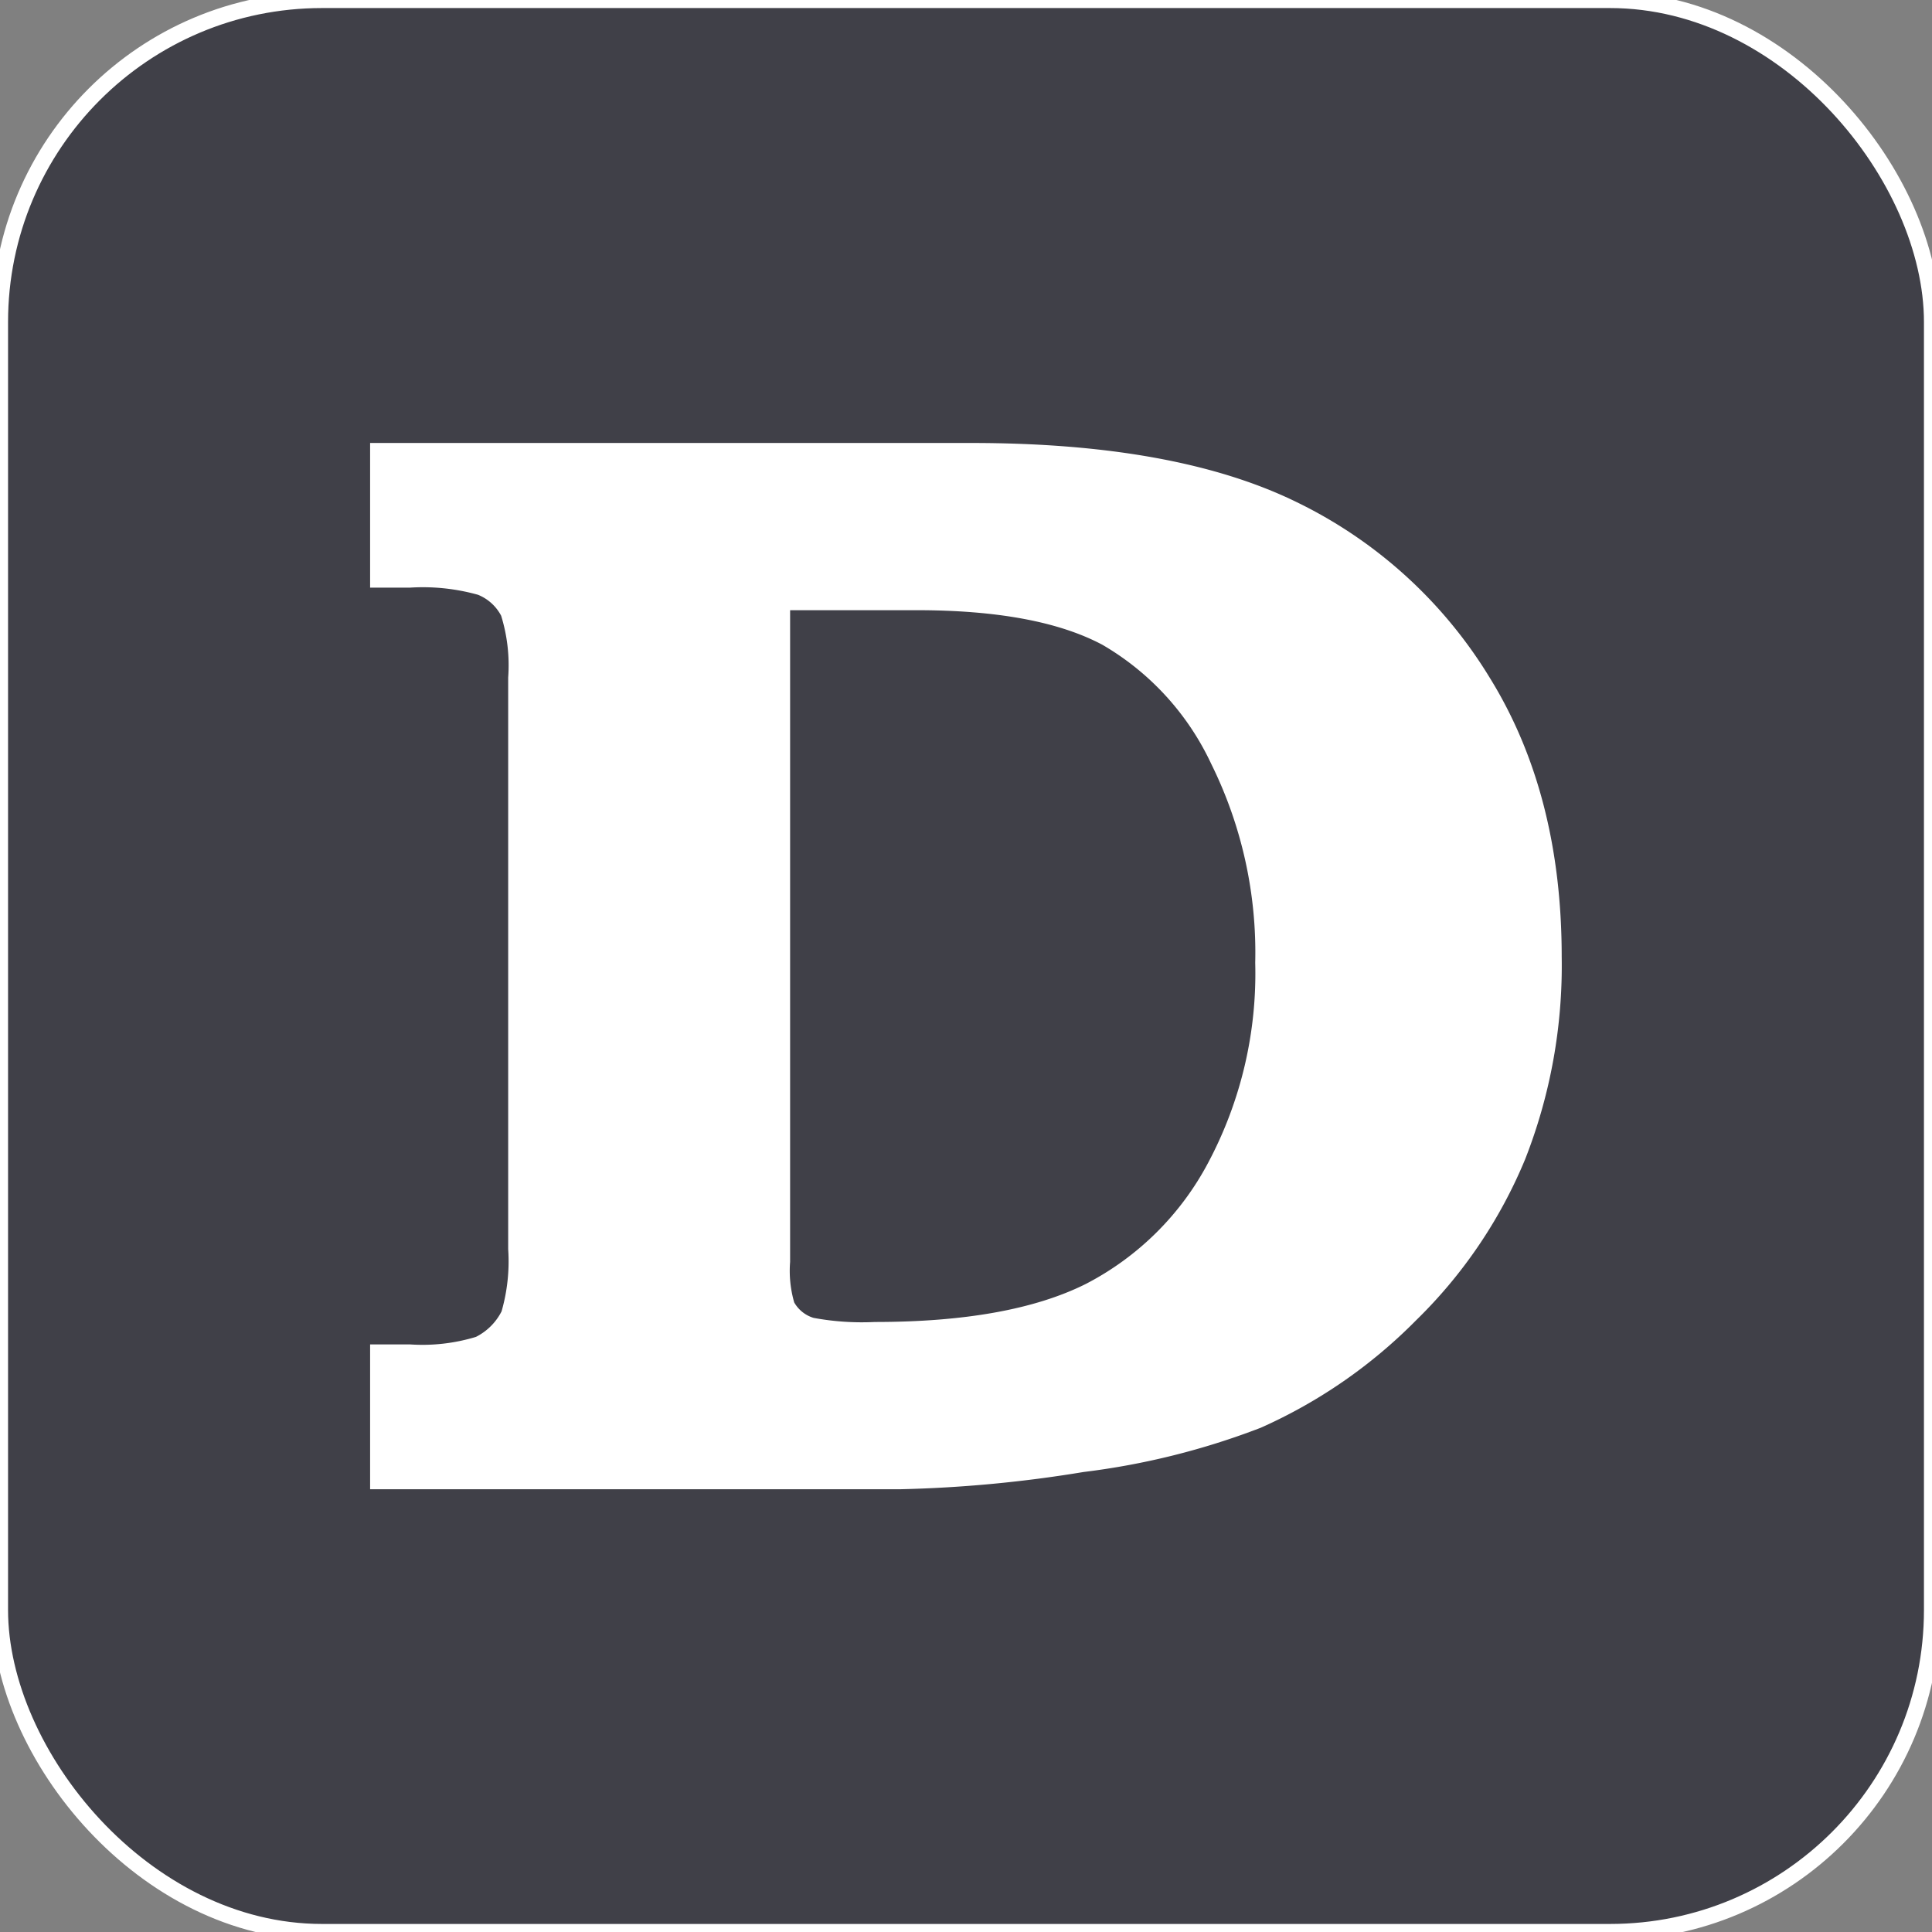
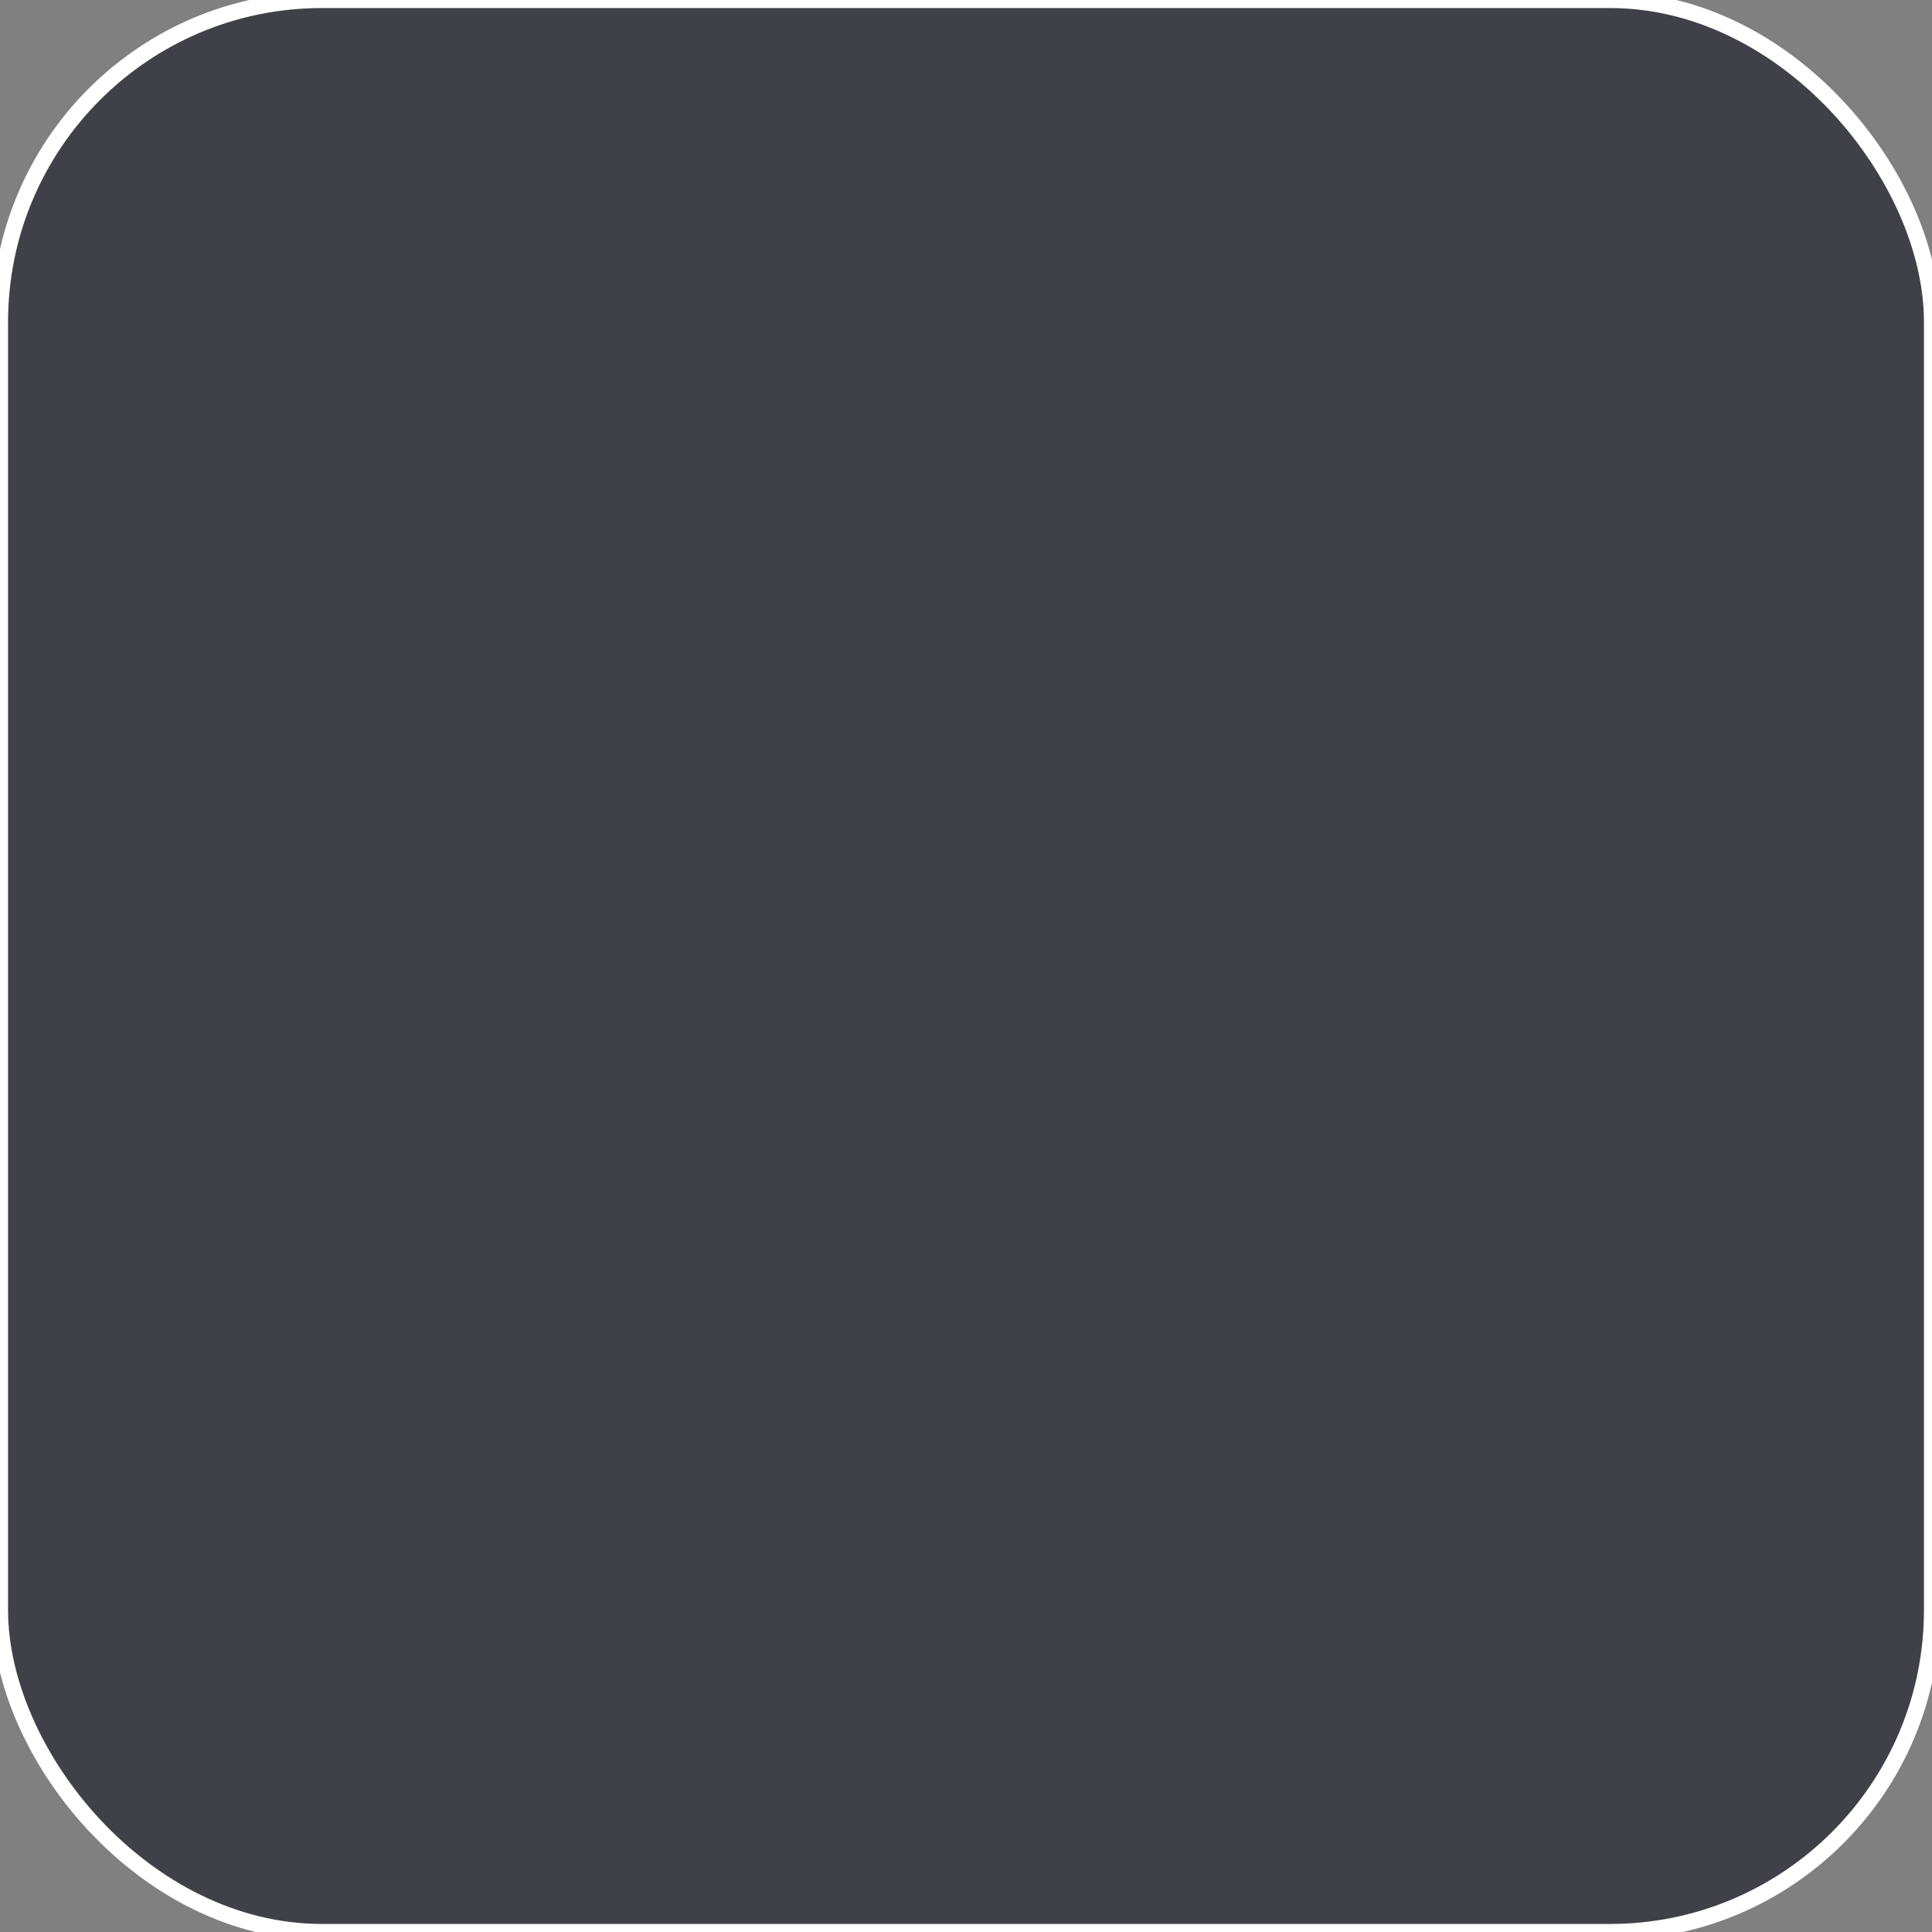
<svg xmlns="http://www.w3.org/2000/svg" width="120" height="120" viewBox="0 0 120 120">
  <rect x="0" y="0" width="120" height="120" fill="#808080" stroke="none" />
  <defs>
    <style>
      .cls-1 {
        fill: #404048;
        stroke: #fff;
        stroke-width: 1px;
      }

      .cls-2 {
        fill: #fff;
        fill-rule: evenodd;
      }
    </style>
  </defs>
  <rect id="Прямоугольник_1_копия_30" data-name="Прямоугольник 1 копия 30" class="cls-1" width="120" height="120" rx="20" ry="20" />
-   <path id="D" class="cls-2" d="M22.988,36.5h2.465a12.72,12.72,0,0,1,4.237.443,2.819,2.819,0,0,1,1.437,1.3,10.425,10.425,0,0,1,.437,3.843v35.5a11.268,11.268,0,0,1-.411,3.867,3.609,3.609,0,0,1-1.592,1.584,11.432,11.432,0,0,1-4.108.466H22.988V92.5h32.9A80.69,80.69,0,0,0,67.3,91.429,46.229,46.229,0,0,0,78.308,88.68,31.632,31.632,0,0,0,87.962,82,29.977,29.977,0,0,0,94.731,72,32.906,32.906,0,0,0,97,59.424q0-10.108-4.47-17.33a28.709,28.709,0,0,0-11.979-10.9q-7.508-3.68-20.228-3.68H22.988V36.5Zm33.945,1.4q7.5,0,11.536,2.147a16.758,16.758,0,0,1,6.763,7.4A26.423,26.423,0,0,1,77.964,59.8a25.015,25.015,0,0,1-2.91,12.395,17.893,17.893,0,0,1-7.631,7.563Q62.7,82.112,54.33,82.111a16.486,16.486,0,0,1-3.8-.256,2.081,2.081,0,0,1-1.2-.958,7.075,7.075,0,0,1-.255-2.521V37.9h7.861Z" />
</svg>